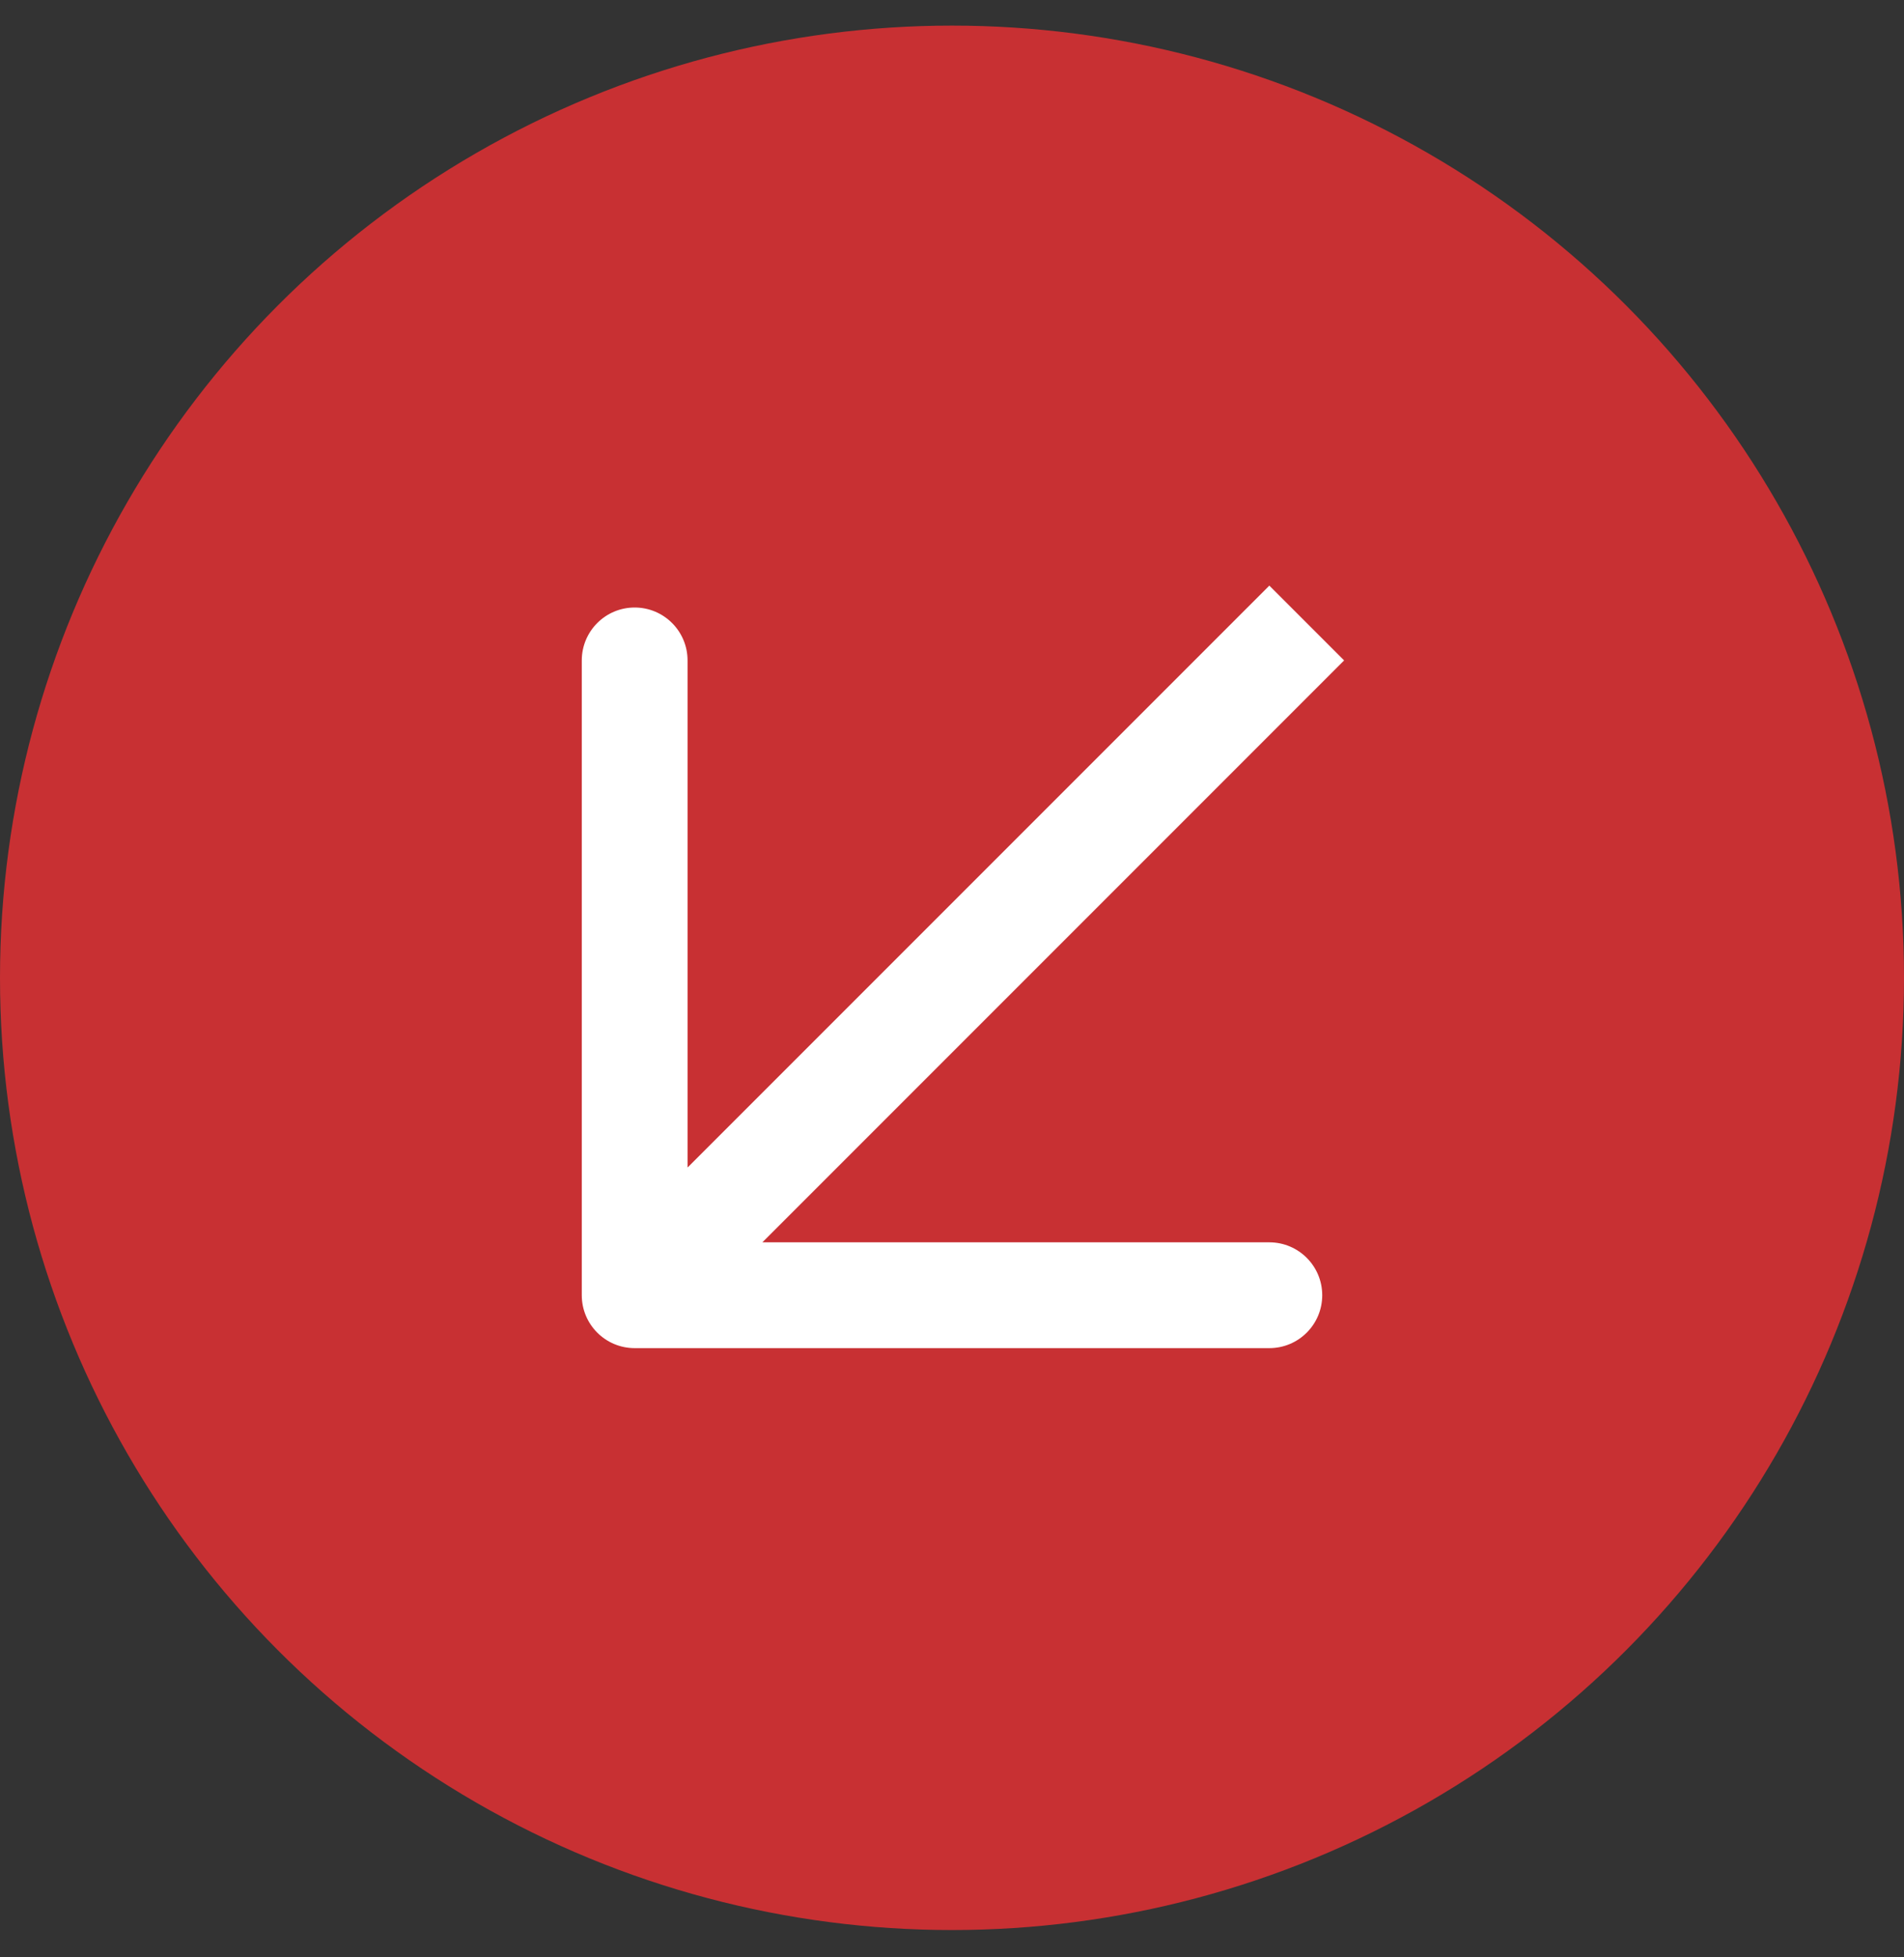
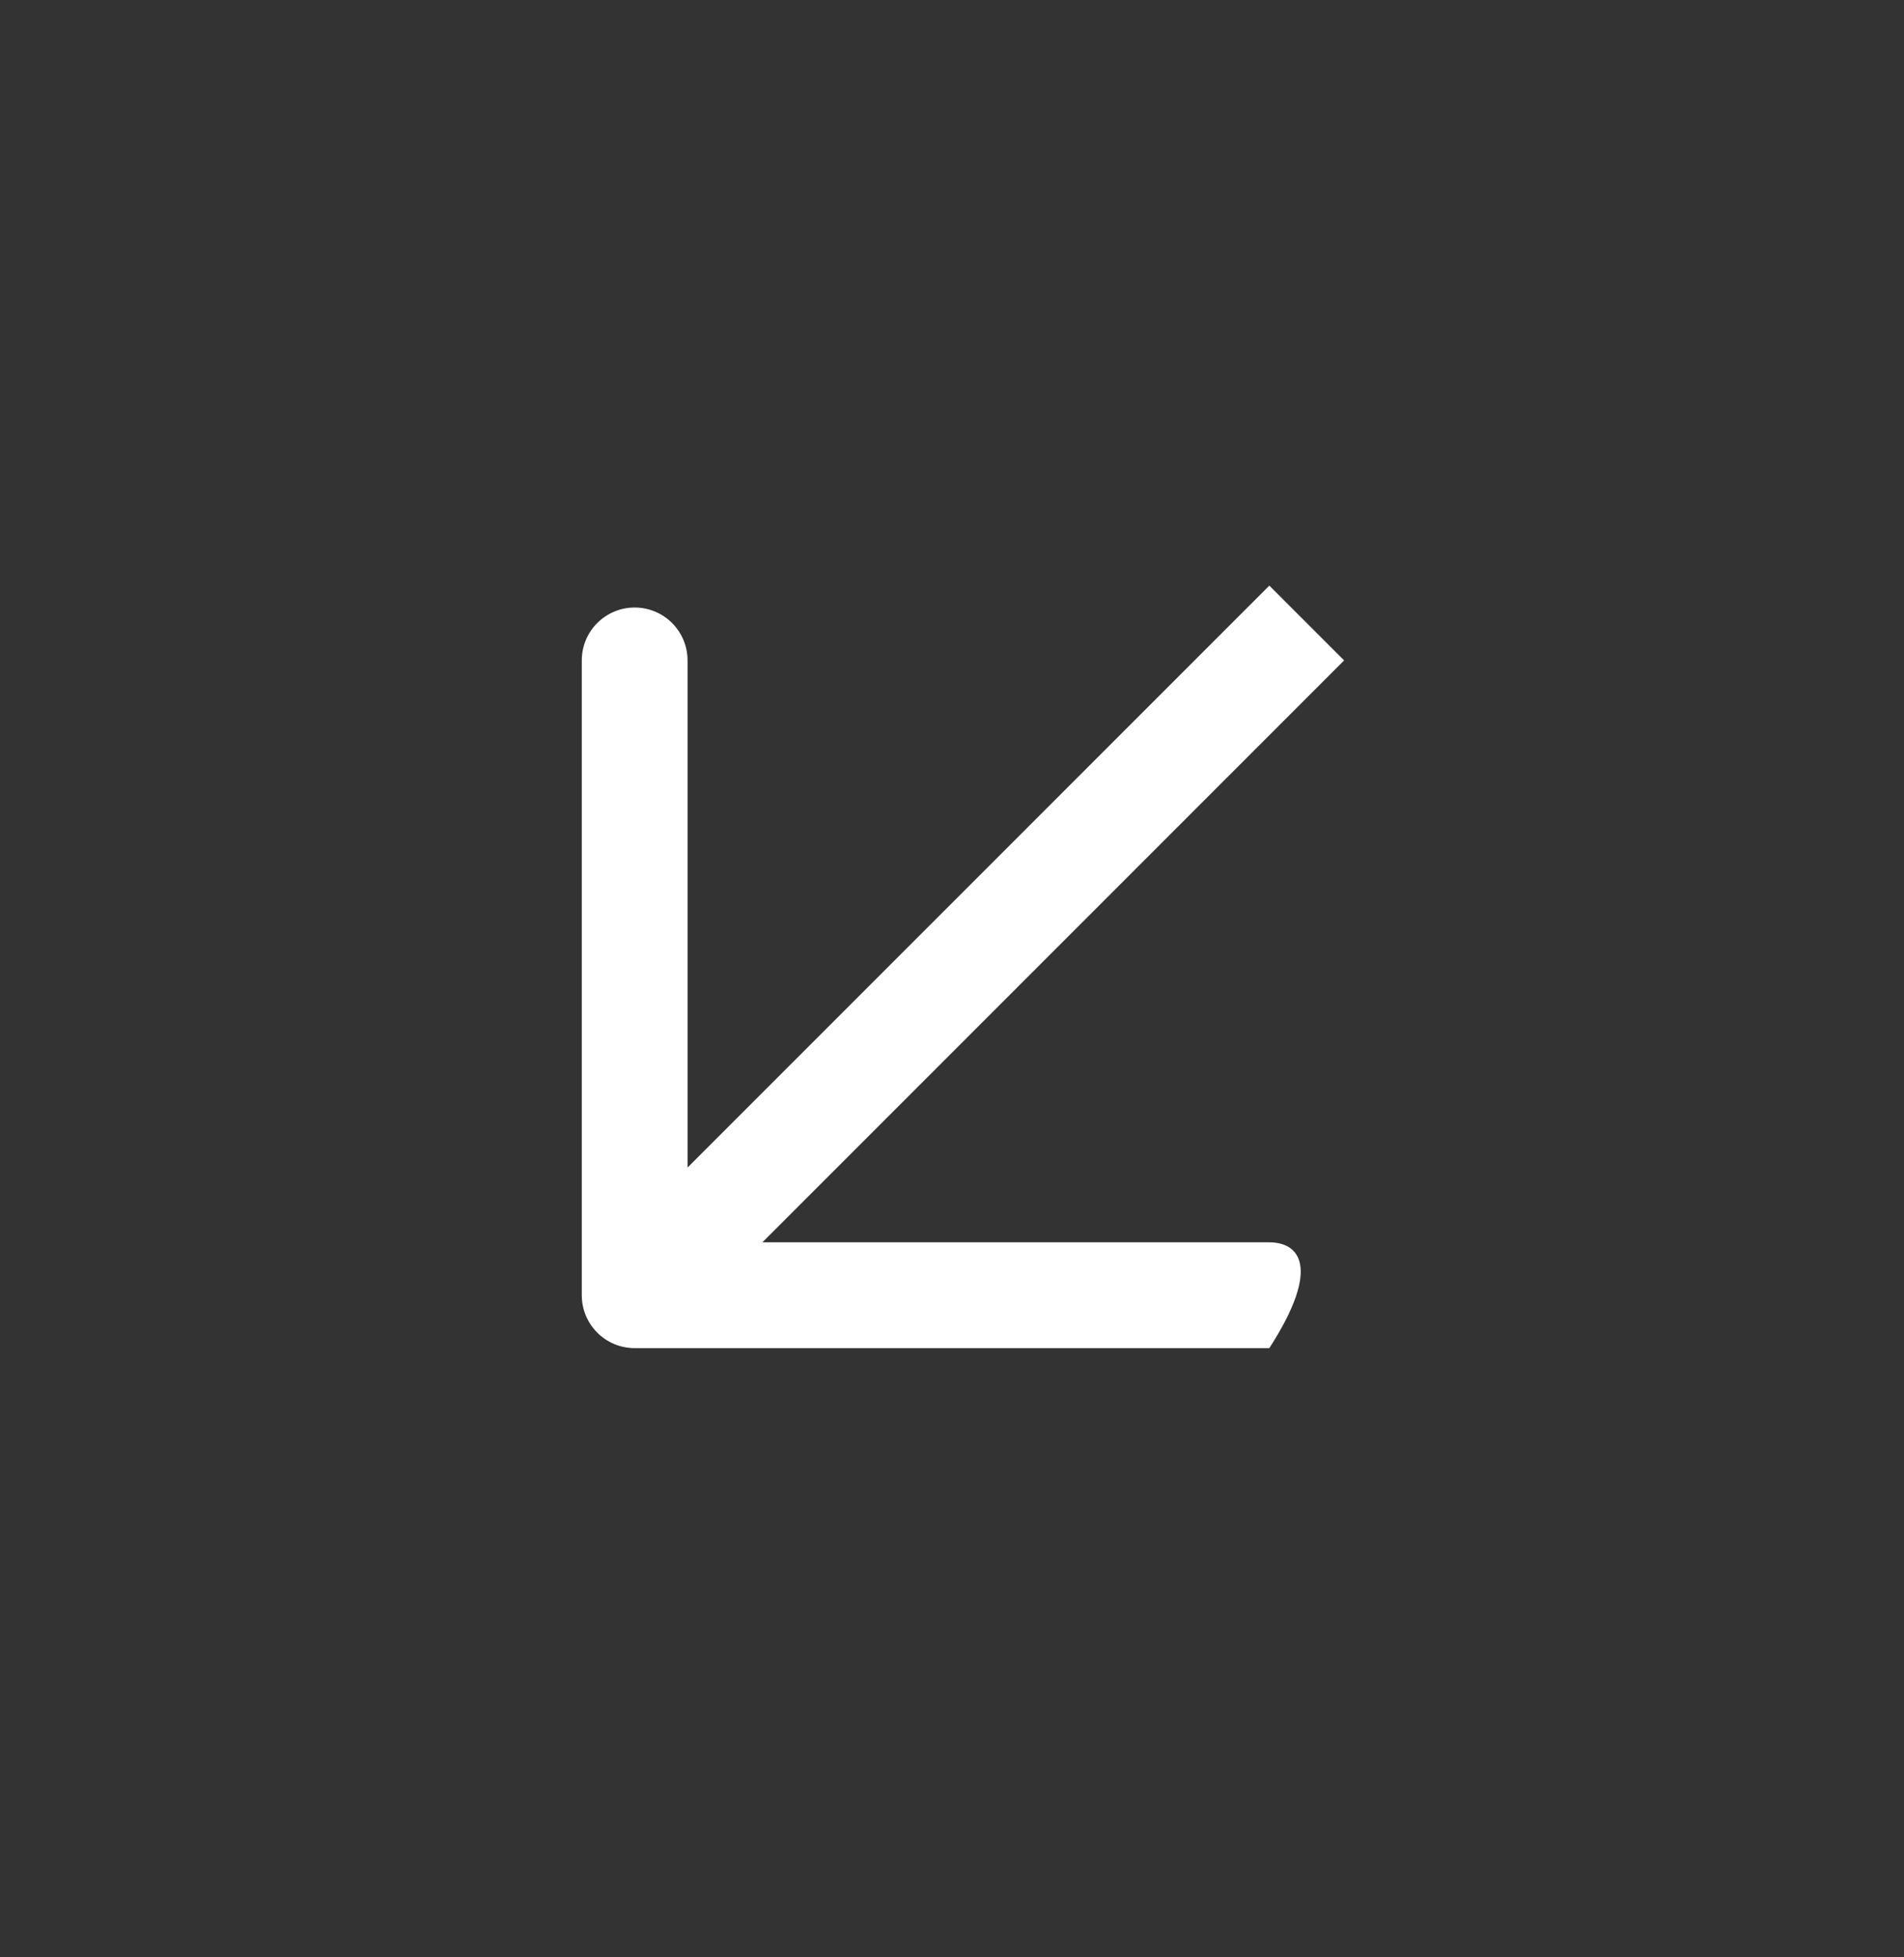
<svg xmlns="http://www.w3.org/2000/svg" width="36" height="37" viewBox="0 0 36 37" fill="none">
  <rect x="0" y="0" width="36" height="37" fill="#333333" stroke="none" />
-   <circle cx="18" cy="18.484" r="18" fill="#C83033" />
-   <path d="M24.707 13.191L25.414 12.484L24 11.07L23.293 11.777L24.707 13.191ZM12 24.484H11C11 25.037 11.448 25.484 12 25.484L12 24.484ZM13 12.484C13 11.932 12.552 11.484 12 11.484C11.448 11.484 11 11.932 11 12.484L13 12.484ZM24 25.484C24.552 25.484 25 25.037 25 24.484C25 23.932 24.552 23.484 24 23.484L24 25.484ZM24 12.484L23.293 11.777L11.293 23.777L12 24.484L12.707 25.192L24.707 13.191L24 12.484ZM12 12.484L11 12.484L11 24.484H12H13L13 12.484L12 12.484ZM12 24.484L12 25.484L24 25.484L24 24.484V23.484L12 23.484L12 24.484Z" fill="white" />
+   <path d="M24.707 13.191L25.414 12.484L24 11.07L23.293 11.777L24.707 13.191ZM12 24.484H11C11 25.037 11.448 25.484 12 25.484L12 24.484ZM13 12.484C13 11.932 12.552 11.484 12 11.484C11.448 11.484 11 11.932 11 12.484L13 12.484ZM24 25.484C25 23.932 24.552 23.484 24 23.484L24 25.484ZM24 12.484L23.293 11.777L11.293 23.777L12 24.484L12.707 25.192L24.707 13.191L24 12.484ZM12 12.484L11 12.484L11 24.484H12H13L13 12.484L12 12.484ZM12 24.484L12 25.484L24 25.484L24 24.484V23.484L12 23.484L12 24.484Z" fill="white" />
</svg>